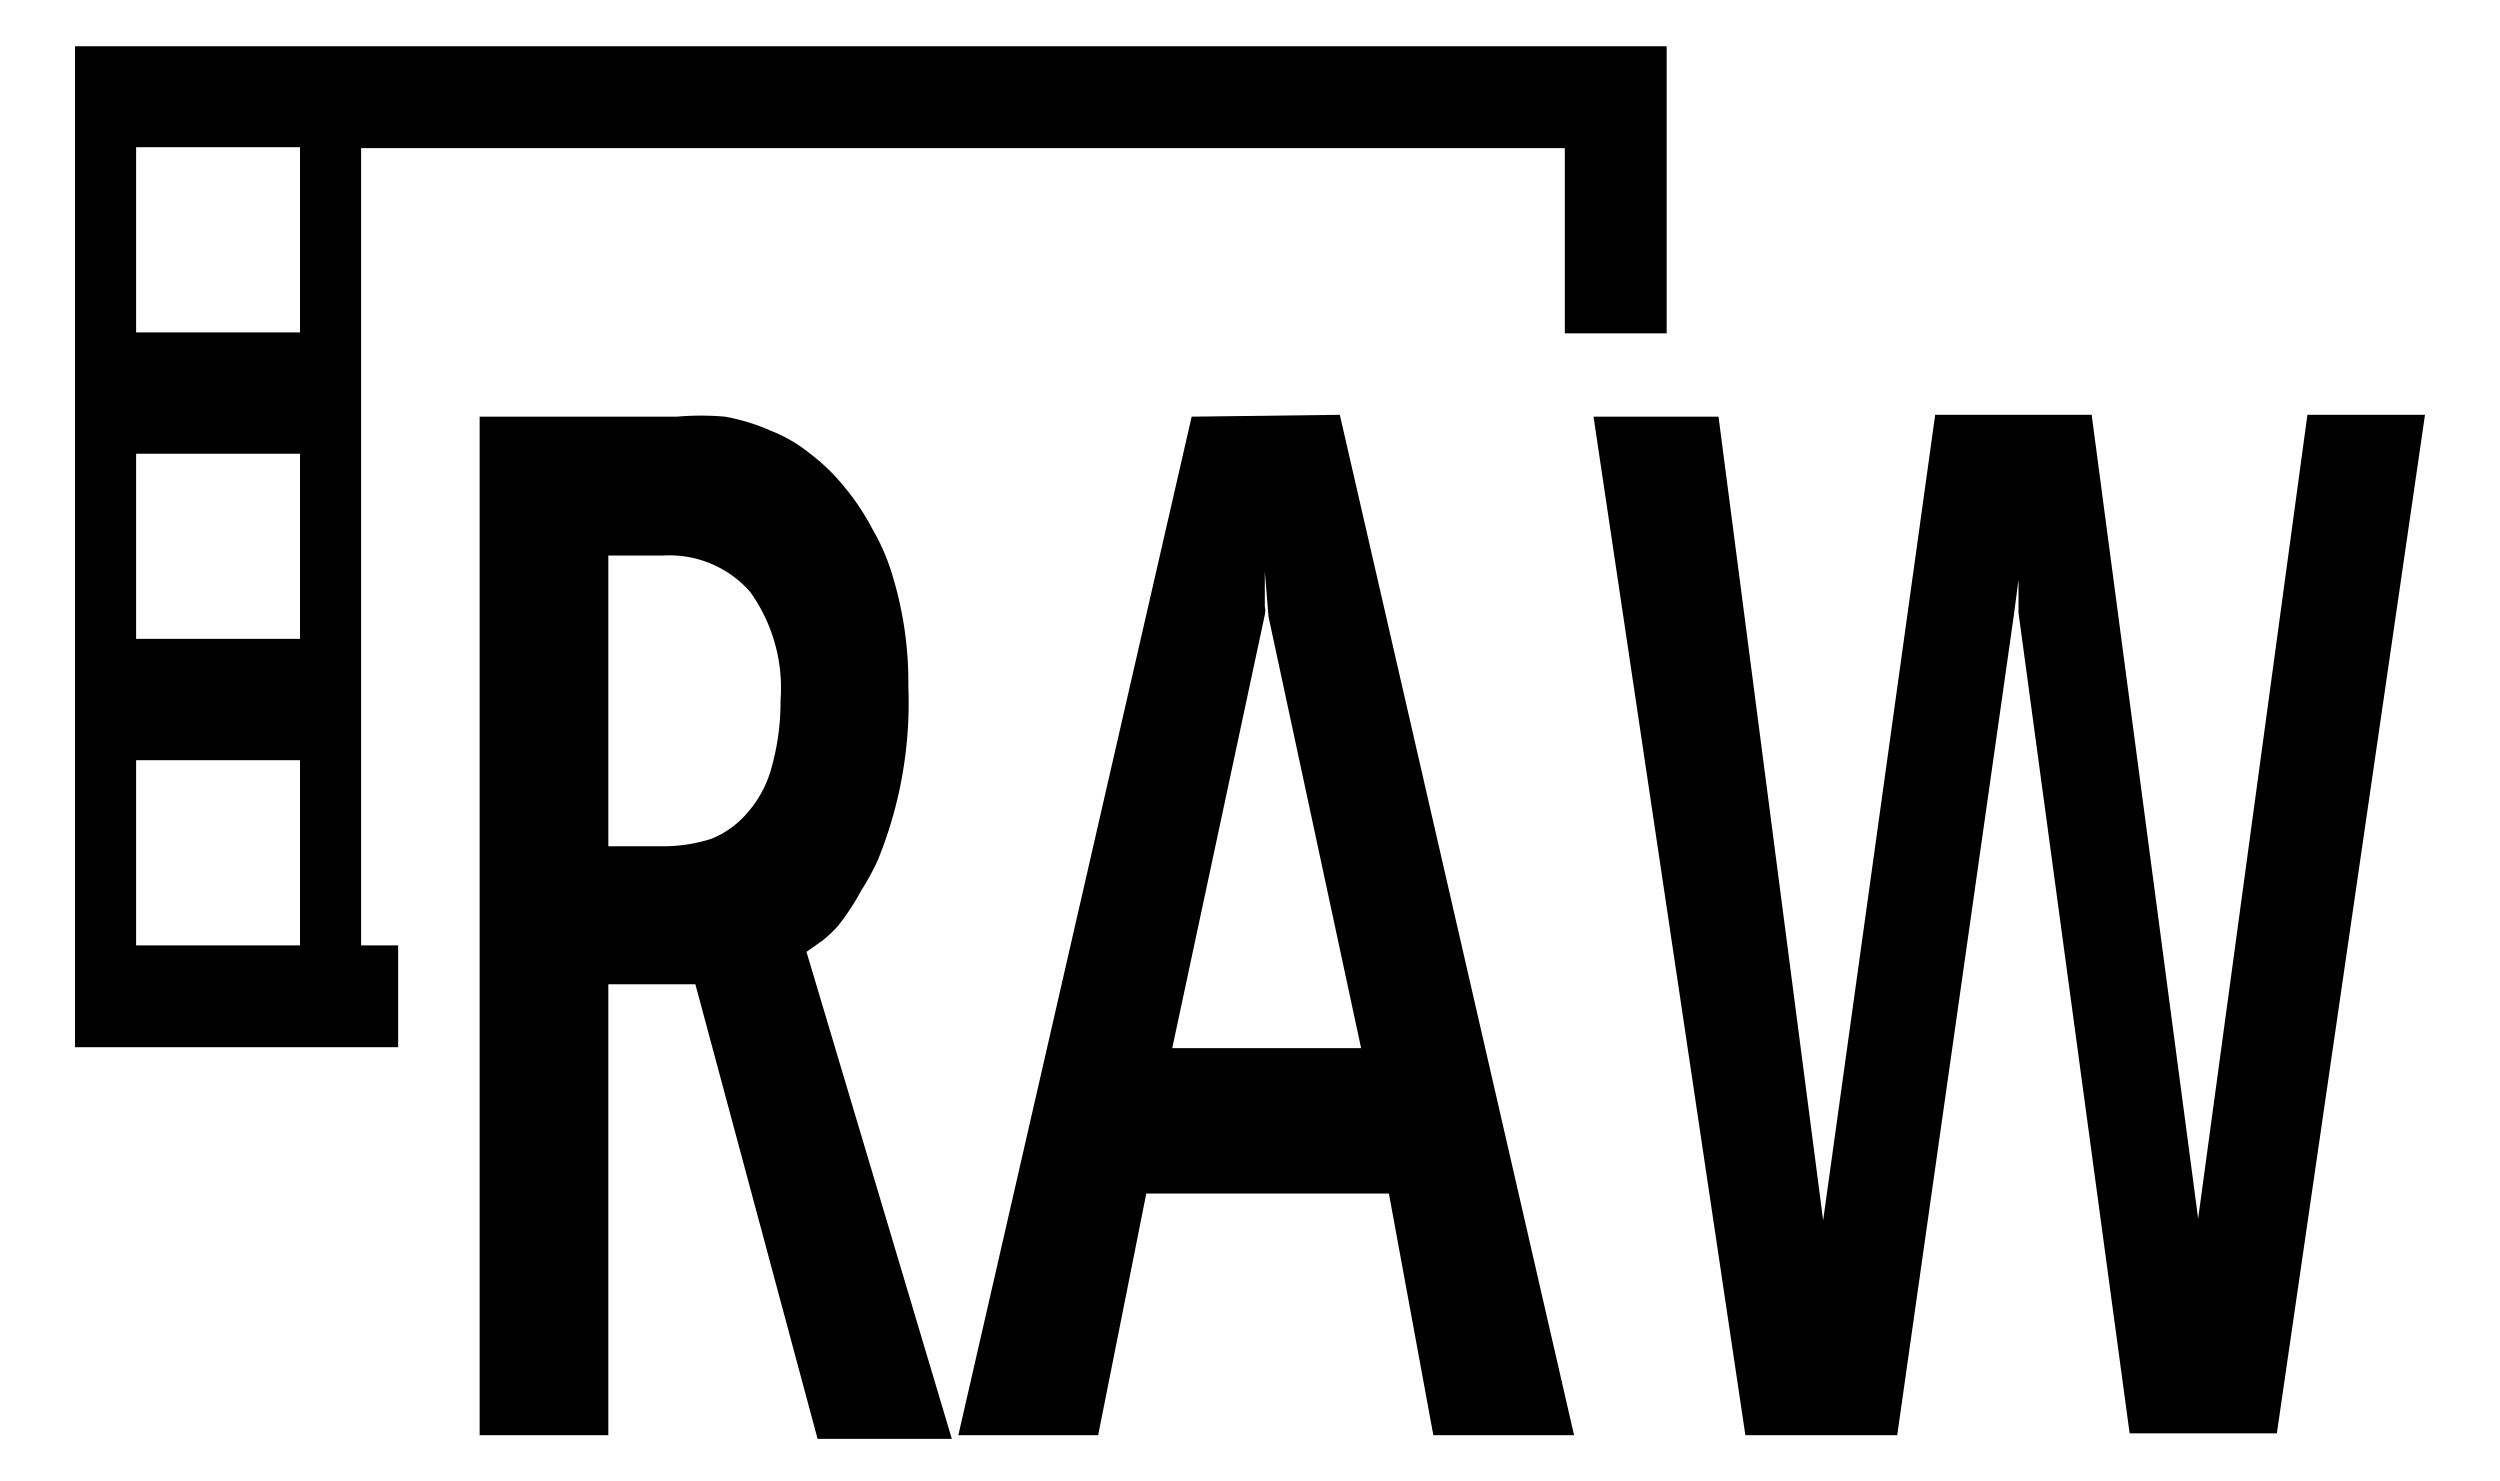
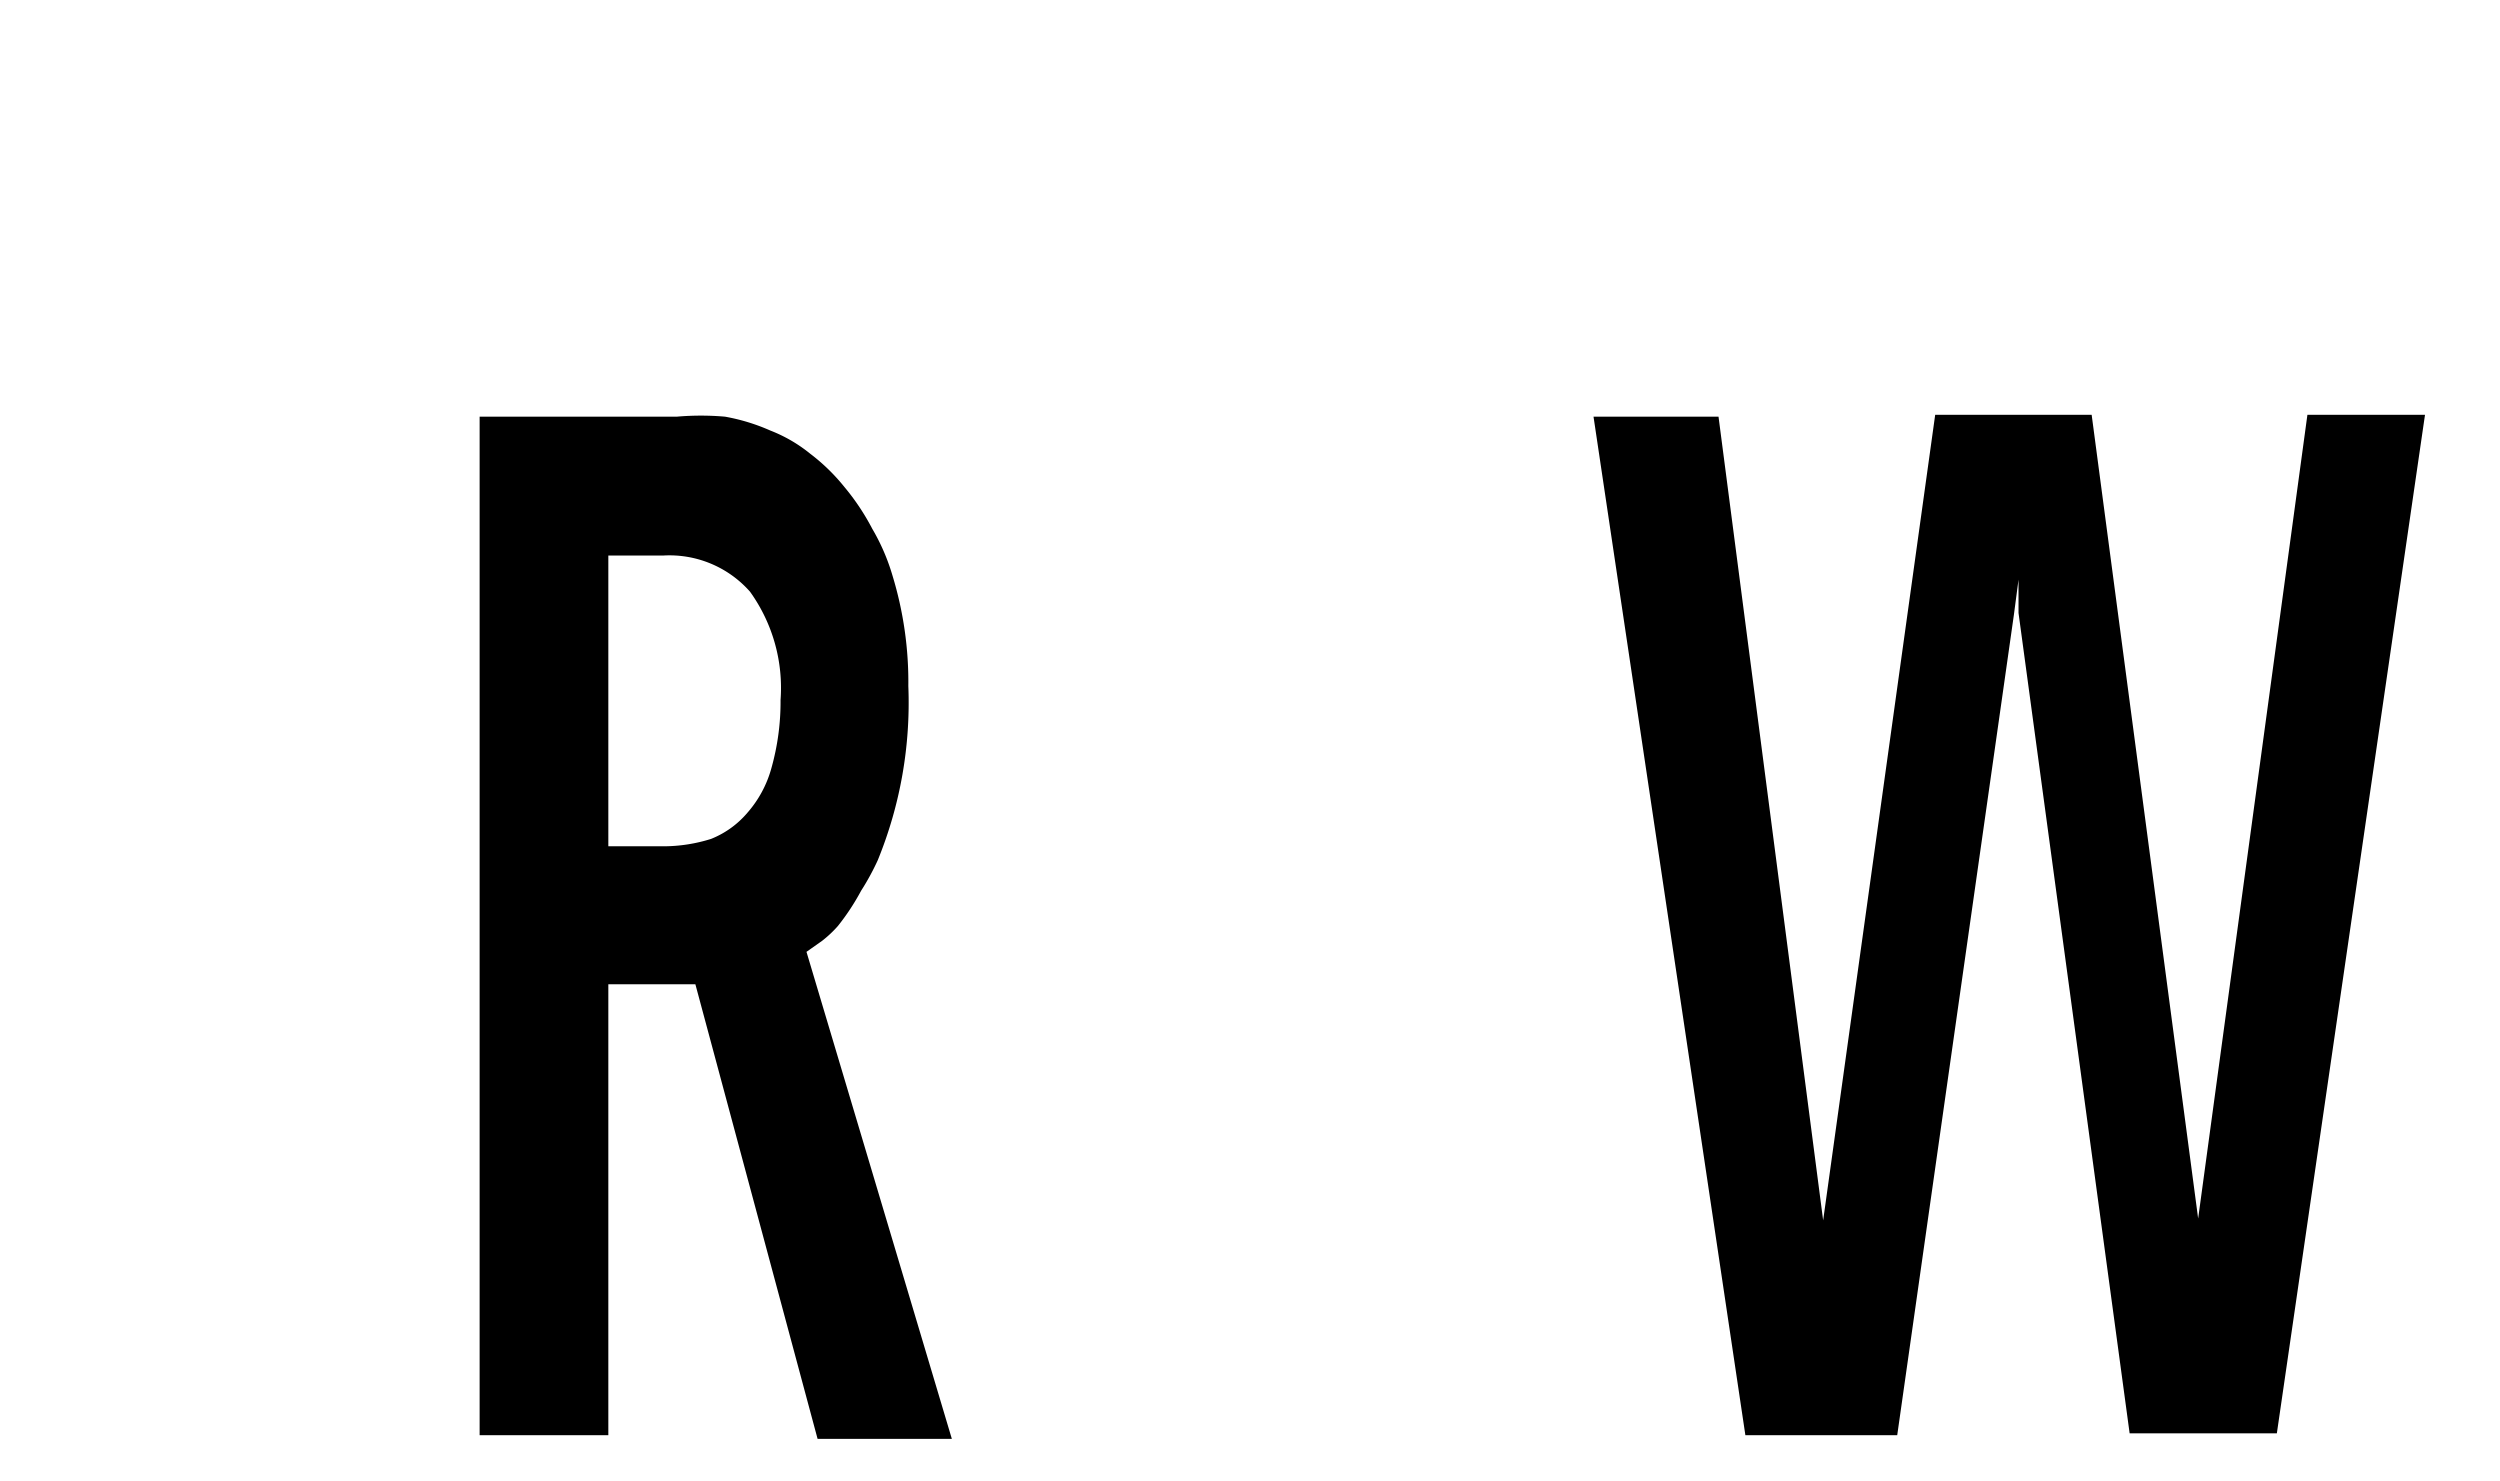
<svg xmlns="http://www.w3.org/2000/svg" width="27" height="16" viewBox="0 0 27 16">
  <defs>
    <style>
      .cls-1 {
        fill: none;
      }
    </style>
  </defs>
  <g id="base">
-     <rect id="Movie_size_RAW" class="cls-1" width="27" height="16" />
-   </g>
+     </g>
  <g id="icon">
    <g>
-       <path d="M.81.5V11.31H4.3v-1.1H3.9V1.6h13v2H18V.5Zm2.43,9.71H1.47v-2H3.24Zm0-3.31H1.47v-2H3.24Zm0-3.31H1.47v-2H3.24Z" />
      <path d="M9.05,10a1.25,1.25,0,0,1-.17.16l-.17.12,1.57,5.26H8.83L7.51,10.63l-.15,0H6.57V15.5H5.18v-11H7.31a3,3,0,0,1,.52,0,2.13,2.13,0,0,1,.49.15,1.6,1.6,0,0,1,.43.25,2.11,2.11,0,0,1,.37.36,2.52,2.52,0,0,1,.3.45,2.25,2.25,0,0,1,.22.51,3.94,3.94,0,0,1,.17,1.19,4.5,4.5,0,0,1-.33,1.88,2.68,2.68,0,0,1-.18.33A2.51,2.51,0,0,1,9.05,10ZM6.57,9.14h.59a1.72,1.72,0,0,0,.52-.08,1,1,0,0,0,.39-.28,1.22,1.22,0,0,0,.26-.48,2.65,2.65,0,0,0,.1-.74A1.78,1.78,0,0,0,8.1,6.39,1.16,1.16,0,0,0,7.16,6H6.57Z" />
-       <path d="M14.47,4.48,17,15.5H15.48L15,12.89H12.38l-.52,2.61H10.35l2.52-11Zm-.81,1.69s0,0,0,.1,0,.09,0,.14,0,.09,0,.14a.22.22,0,0,1,0,.09l-1,4.68H14.7l-1-4.66Z" />
      <path d="M24.92,4.48h1.27l-1.6,11H23l-1.2-8.86c0-.09,0-.16,0-.21V6.26l-.05.38L20.49,15.5H18.85l-1.64-11h1.35l1.13,8.68,0,.21,0-.21L20.9,4.48h1.69l1.15,8.68,0,.21,0-.21Z" />
    </g>
  </g>
</svg>